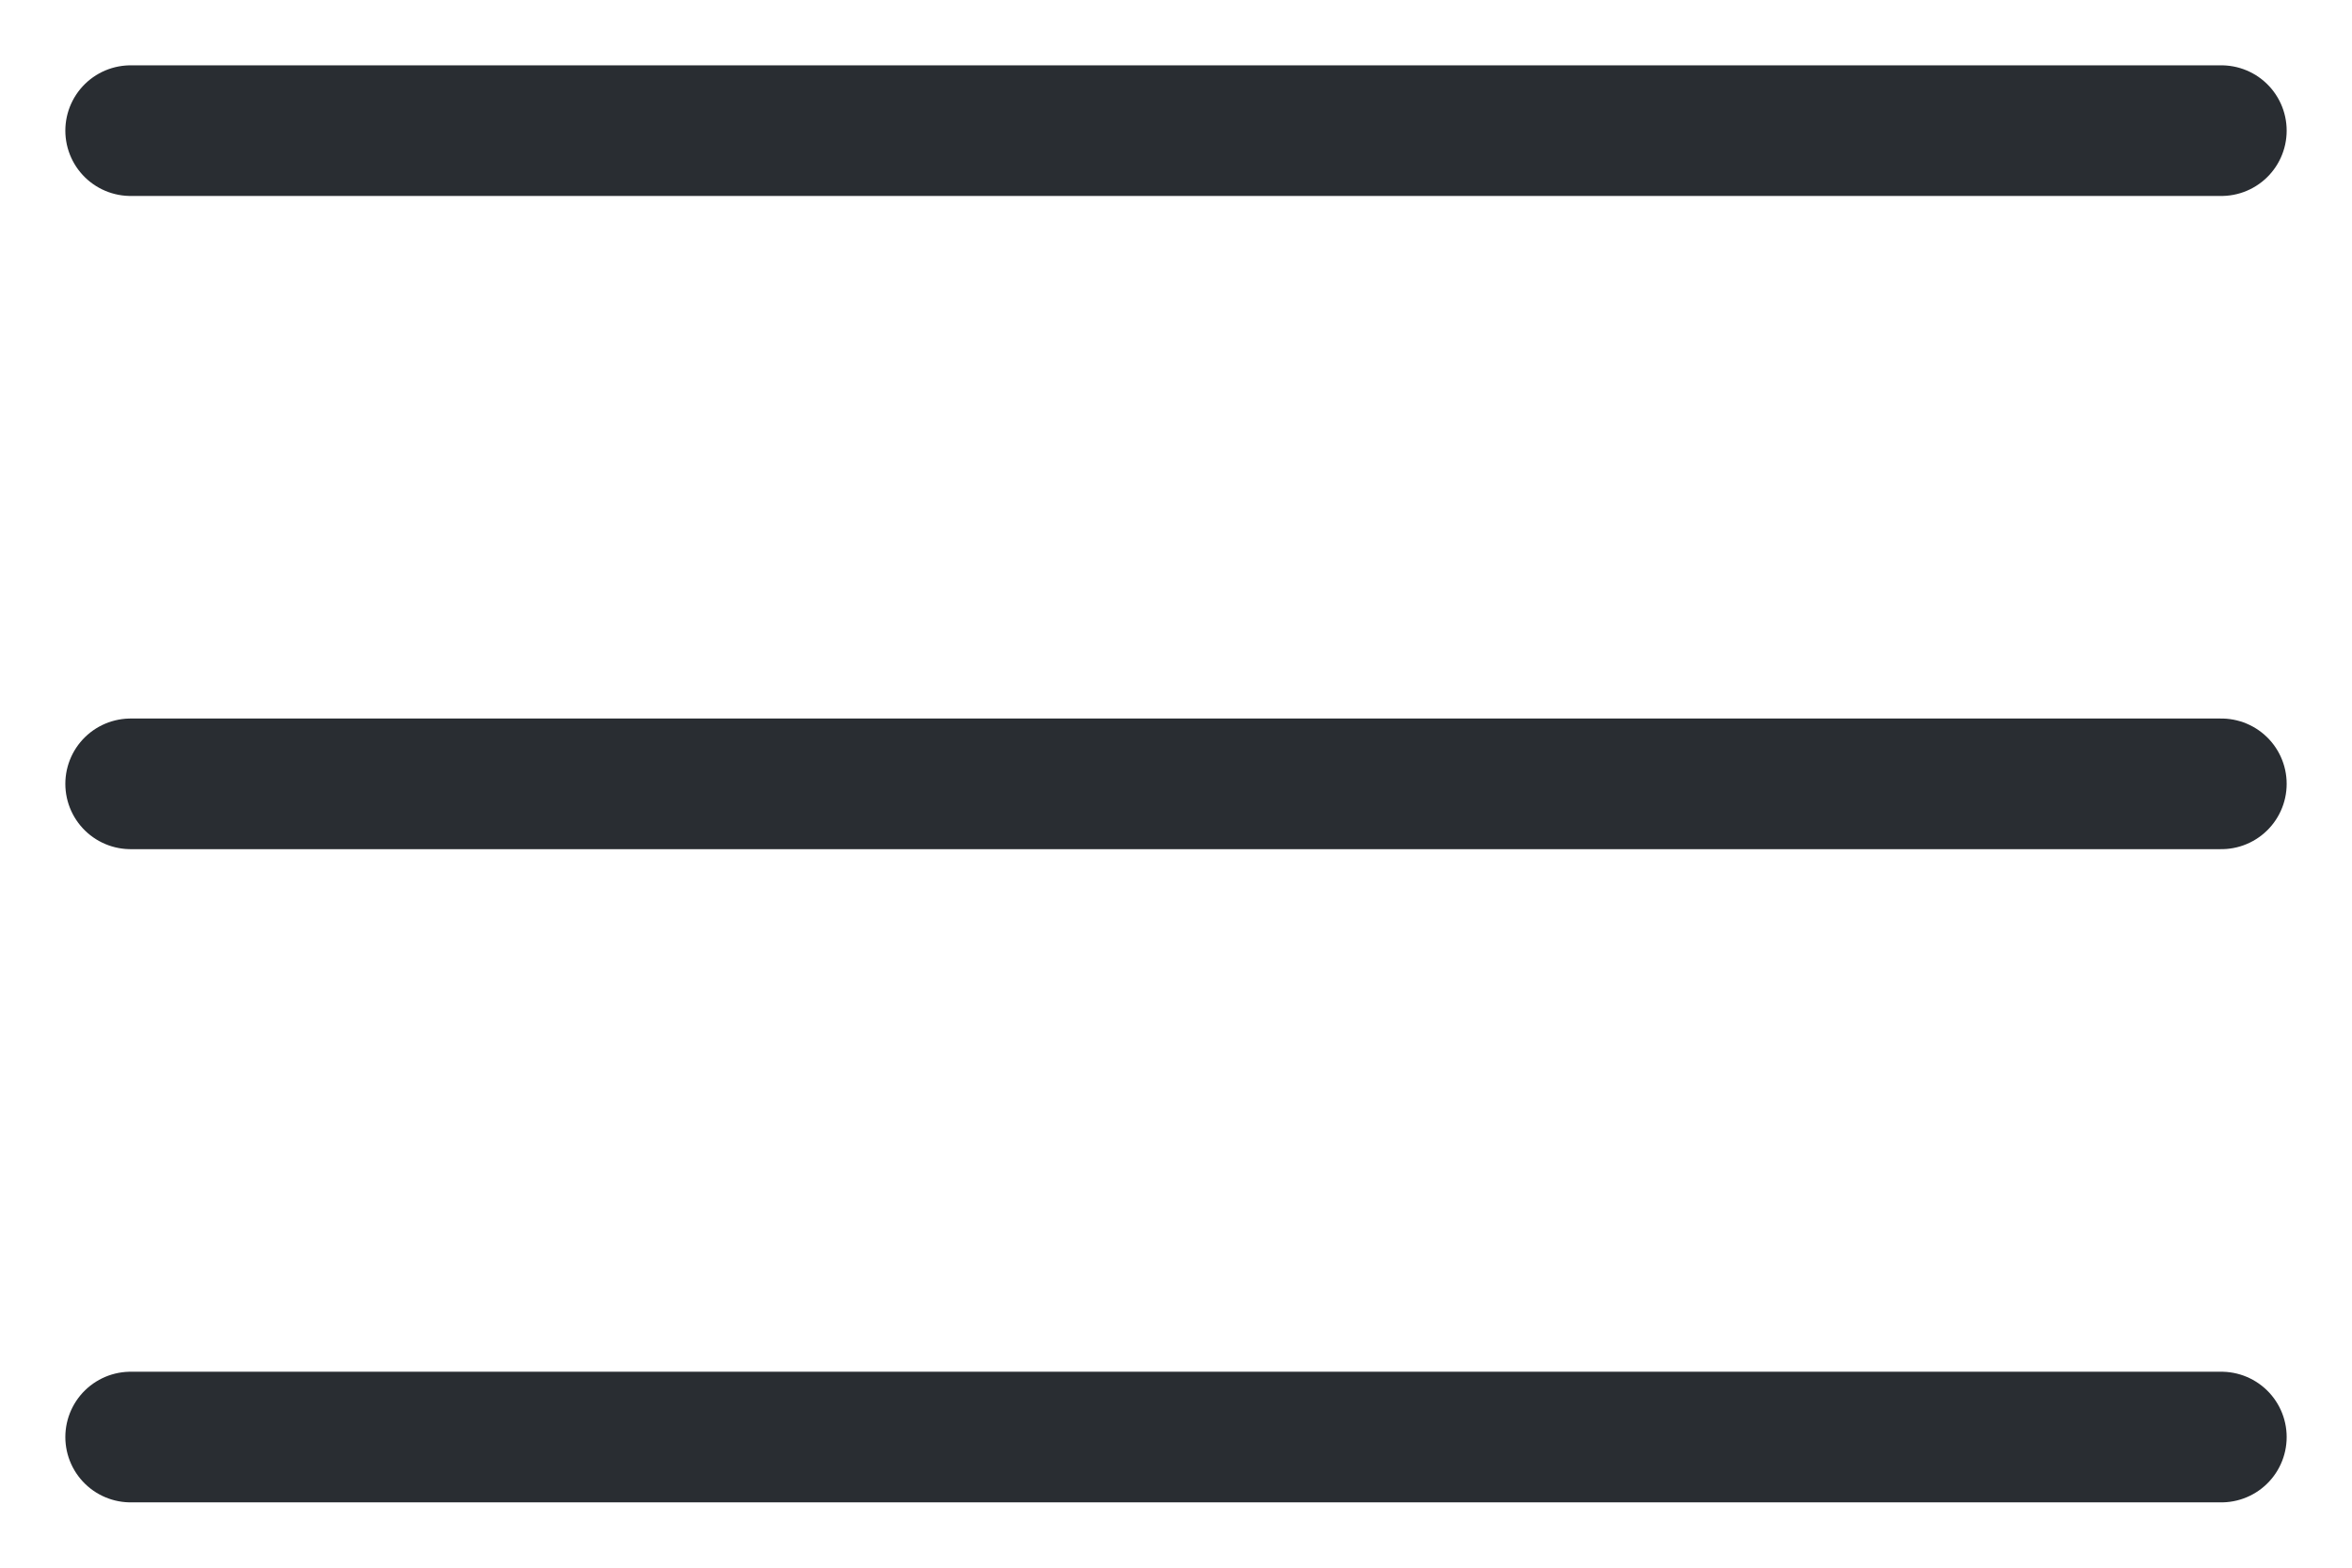
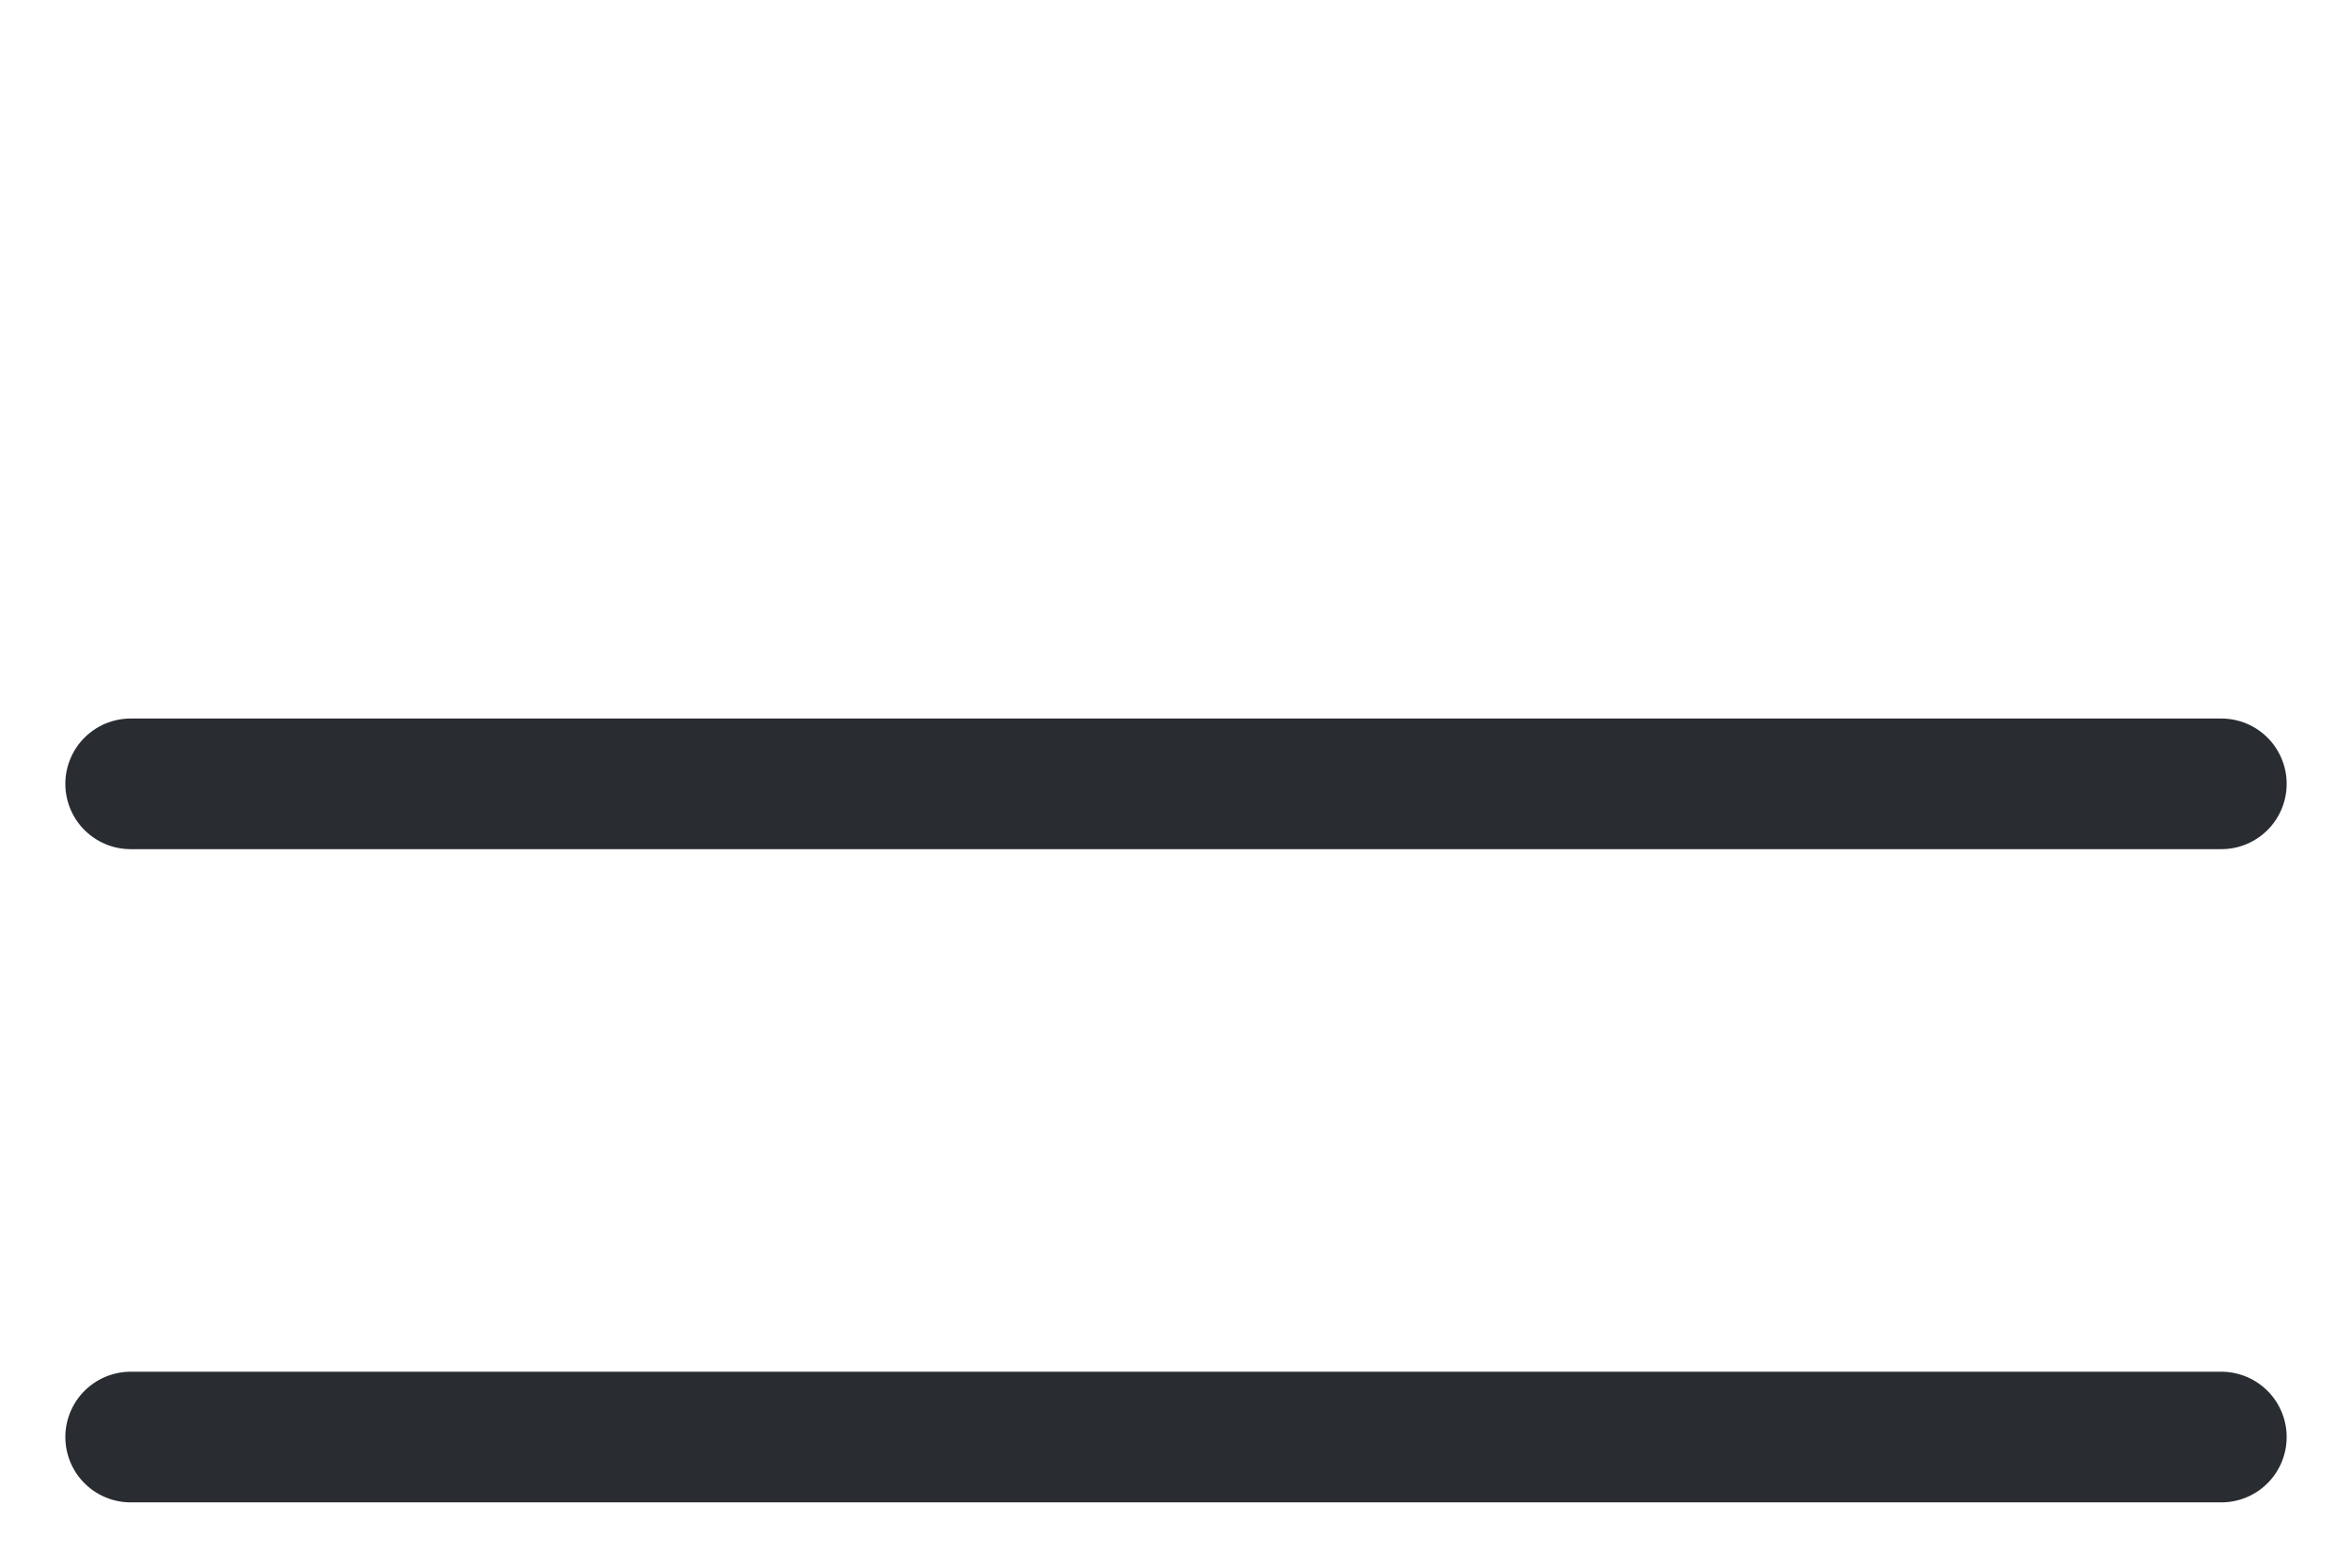
<svg xmlns="http://www.w3.org/2000/svg" width="18" height="12" viewBox="0 0 18 12" fill="none">
-   <path d="M1 1H17" stroke="#292D32" stroke-linecap="round" />
  <path d="M1 6H17" stroke="#292D32" stroke-linecap="round" />
  <path d="M1 11H17" stroke="#292D32" stroke-linecap="round" />
</svg>